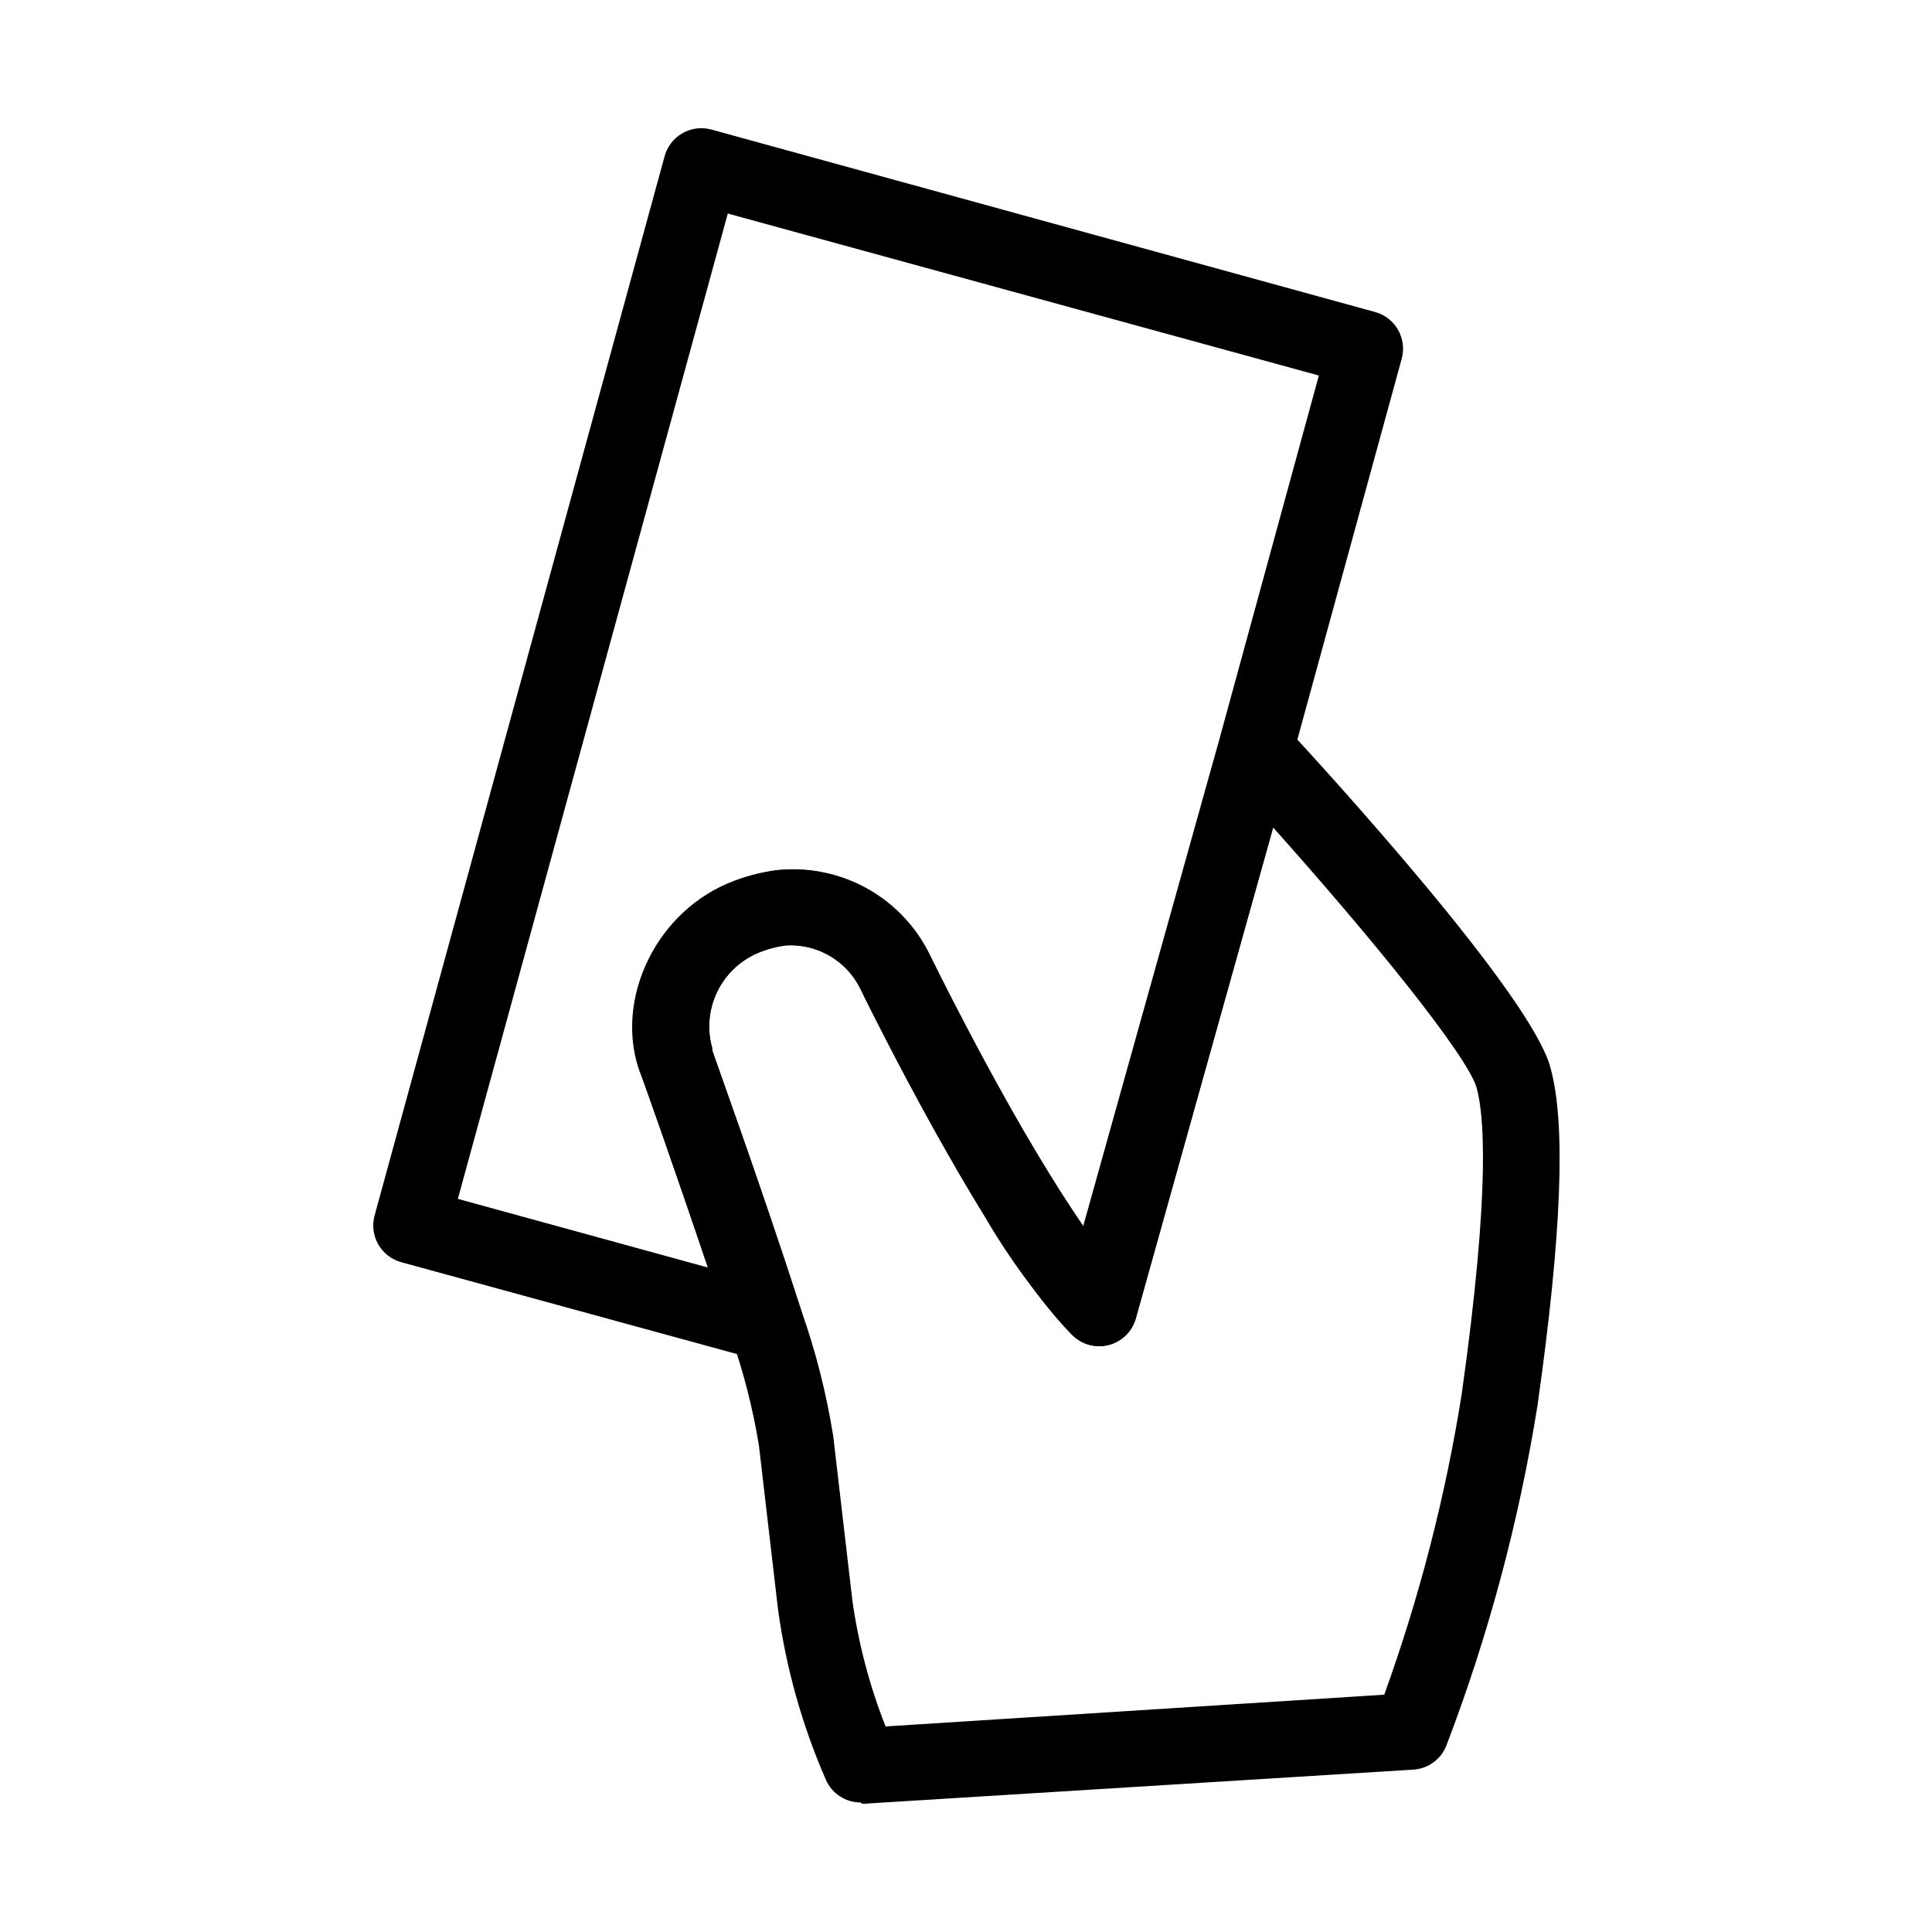
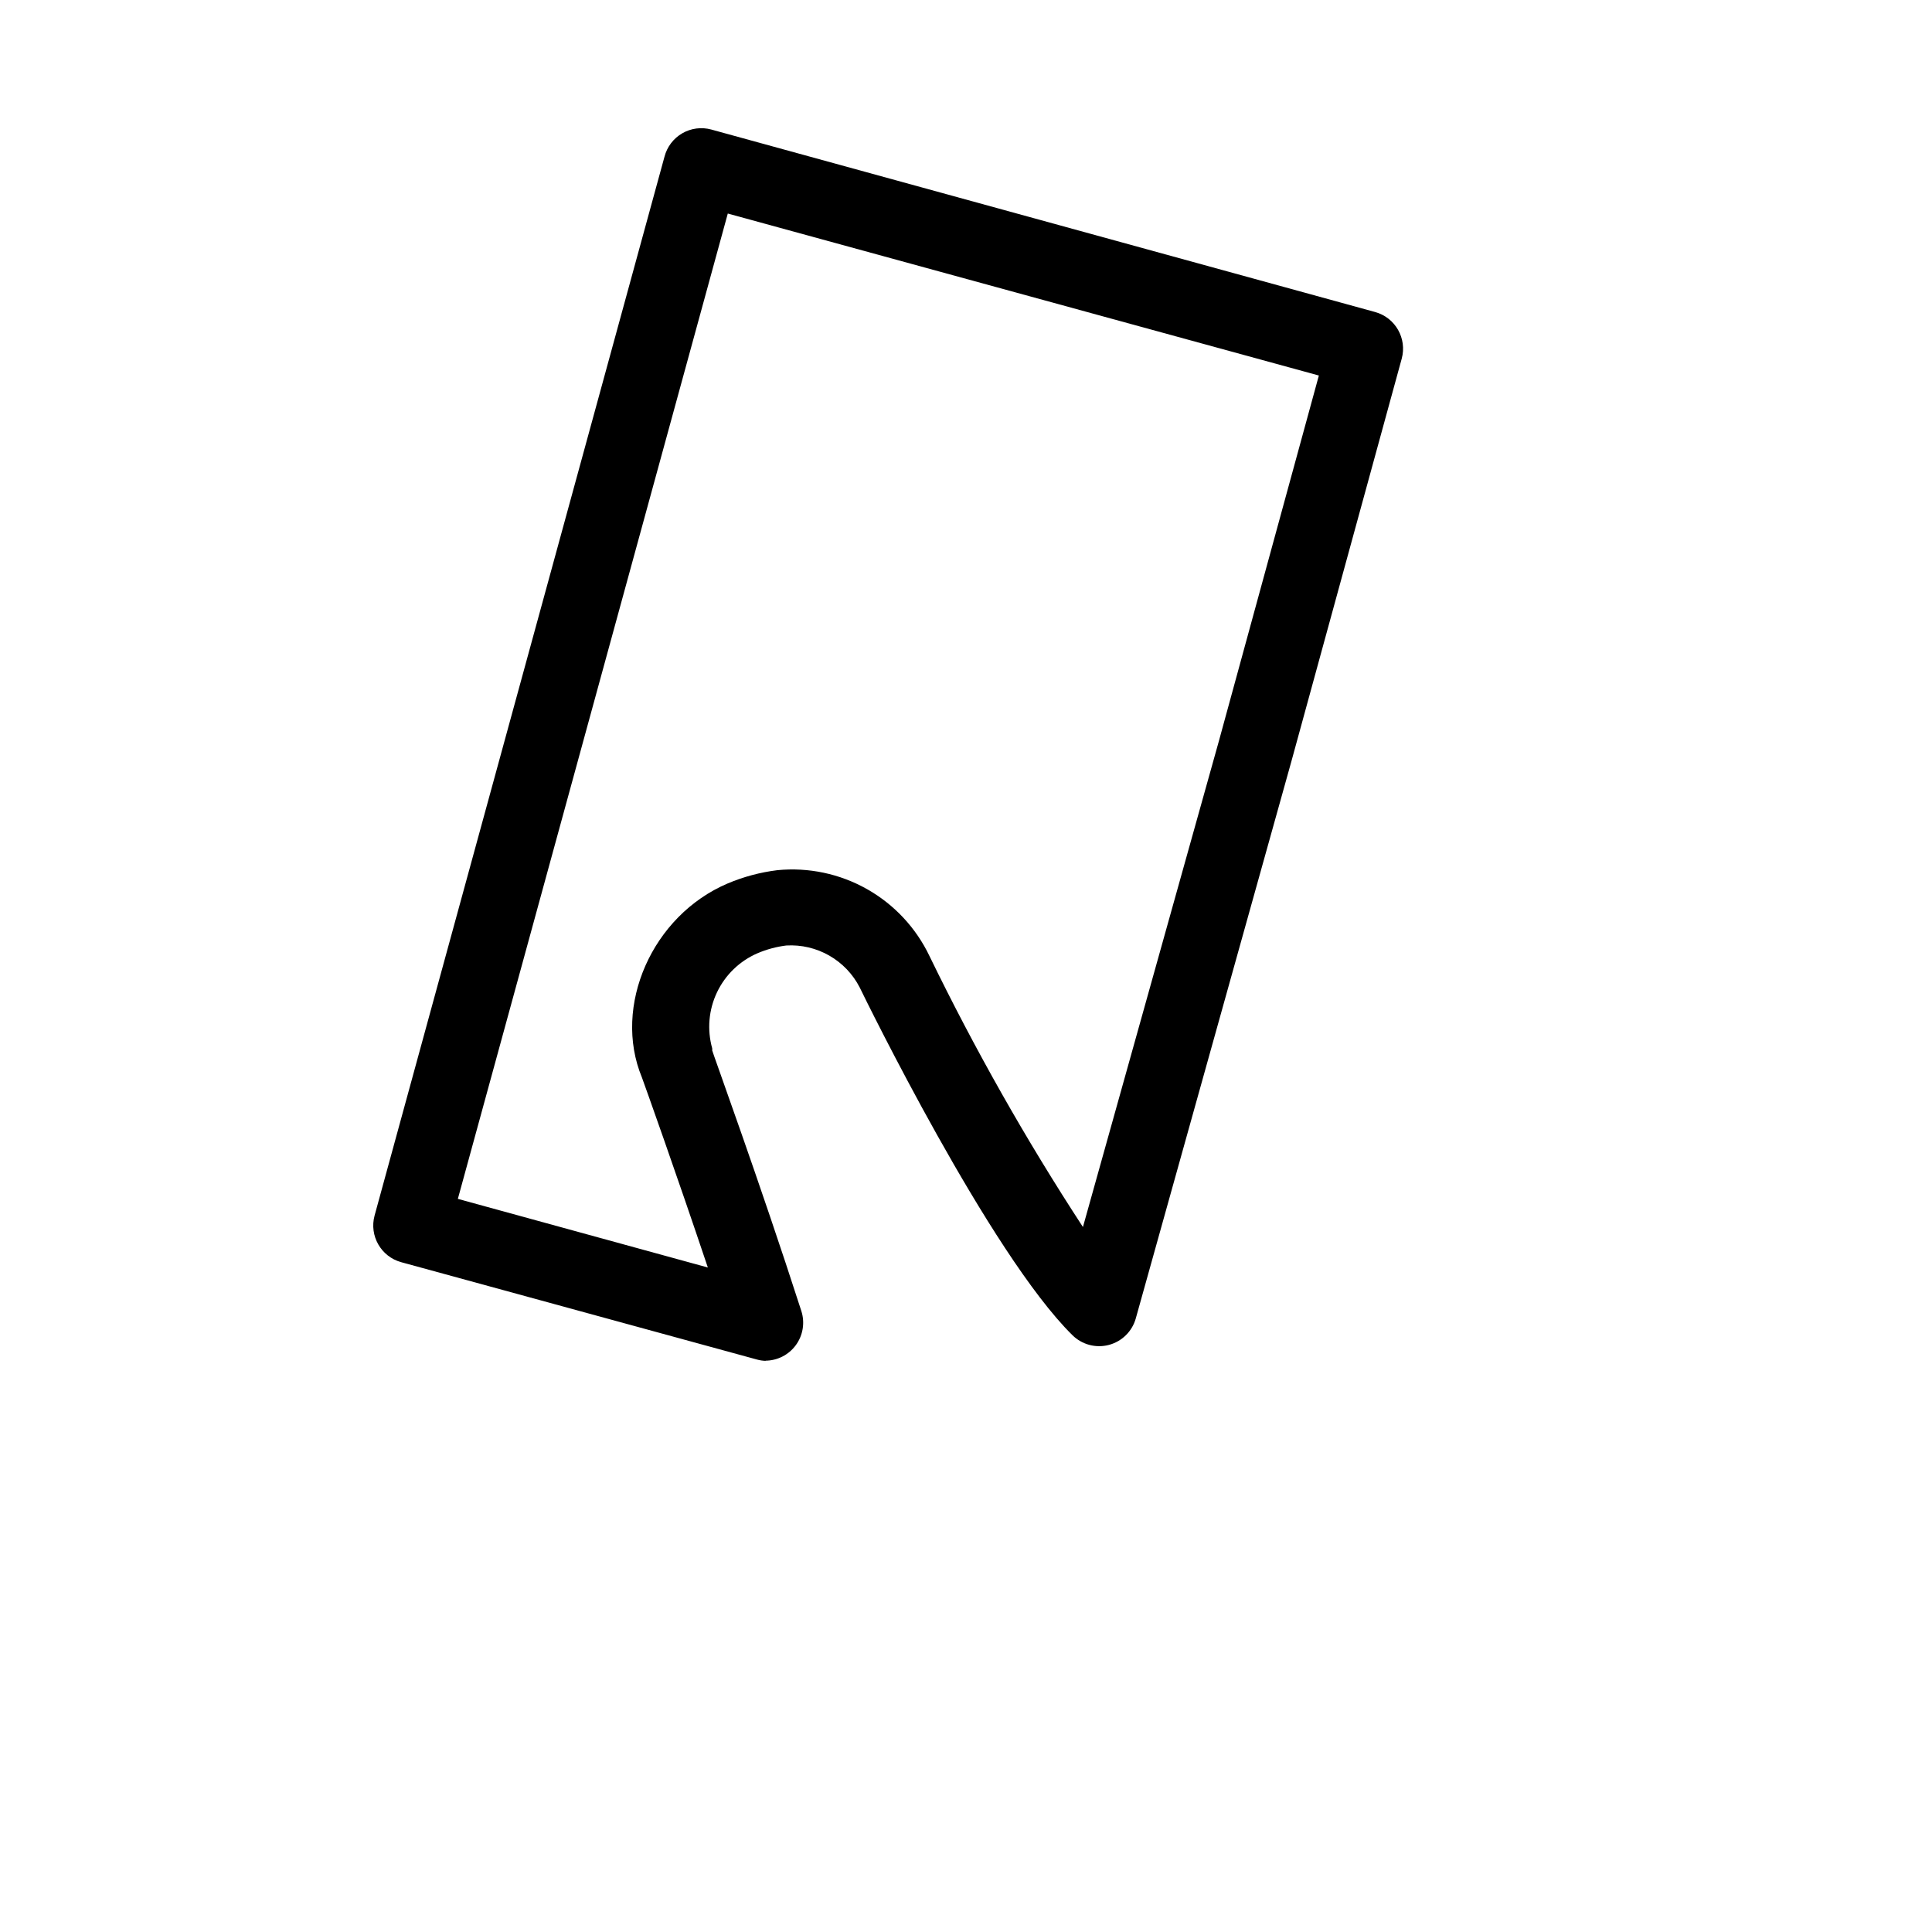
<svg xmlns="http://www.w3.org/2000/svg" fill="#000000" width="800px" height="800px" version="1.1" viewBox="144 144 512 512">
  <g>
    <path d="m347 504.64c-0.816-0.012-1.629-0.133-2.418-0.355l-94.262-25.793c-5.348-1.473-8.5-6.988-7.055-12.344l76.832-280.62c0.676-2.609 2.363-4.84 4.691-6.191 2.328-1.355 5.102-1.719 7.703-1.012l175.93 48.363c5.348 1.473 8.5 6.988 7.055 12.344l-29.223 106.66-41.262 147.72c-0.969 3.43-3.676 6.094-7.121 7.004-3.449 0.91-7.117-0.066-9.656-2.57-21.867-21.512-54.965-89.227-56.375-92.148-1.812-3.543-4.617-6.481-8.07-8.457-3.449-1.977-7.406-2.906-11.379-2.676-2.637 0.324-5.211 1.02-7.656 2.062-4.707 2.039-8.516 5.715-10.719 10.348-2.207 4.633-2.656 9.906-1.273 14.844 0.023 0.184 0.023 0.371 0 0.555 0 0.301 12.645 34.965 23.629 69.074 0.98 3.059 0.441 6.402-1.449 9.004-1.891 2.598-4.906 4.137-8.121 4.144zm-81.664-42.926 66.25 18.188c-8.613-25.645-16.574-47.914-17.48-50.383-7.809-18.895 2.719-42.875 22.723-51.387h-0.004c4.215-1.781 8.656-2.969 13.199-3.527 8.246-0.805 16.539 0.949 23.75 5.023 7.211 4.074 12.992 10.273 16.555 17.75 12.031 24.762 25.609 48.738 40.66 71.793l36.023-128.77 26.5-96.883-156.64-42.926z" />
-     <path d="m372.09 621.68c-3.945 0-7.531-2.305-9.168-5.894-6.32-14.453-10.609-29.715-12.746-45.344l-5.039-43.277c-1.637-10.066-4.184-19.965-7.606-29.574-10.582-32.094-22.32-65.043-23.176-68.113-7.809-18.895 2.719-42.875 22.723-51.387v-0.004c4.215-1.781 8.656-2.969 13.199-3.527 8.242-0.805 16.535 0.949 23.746 5.023 7.211 4.074 12.992 10.273 16.559 17.75 0 0 15.469 31.738 31.59 57.836 3.426 5.594 6.449 10.078 9.07 13.957l36.023-128.77h-0.004c0.984-3.508 3.789-6.207 7.328-7.062 3.543-0.859 7.269 0.262 9.75 2.93 10.883 11.738 65.496 71.441 70.535 90.688 4.133 14.762 3.023 44.082-3.426 89.578-4.926 30.777-13.012 60.965-24.133 90.078-1.418 3.644-4.816 6.141-8.719 6.398l-146.11 9.07zm-17.934-227.22h-1.766c-2.637 0.324-5.211 1.02-7.656 2.066-4.707 2.039-8.516 5.715-10.719 10.344-2.207 4.633-2.656 9.906-1.273 14.844 0.023 0.188 0.023 0.371 0 0.555 0 0.301 12.645 34.965 23.629 69.074 3.832 10.852 6.664 22.035 8.465 33.402l5.039 43.277c1.598 11.477 4.559 22.723 8.816 33.504l132.15-8.414c9.32-25.797 16.184-52.414 20.504-79.5 7.809-55.418 5.844-74.664 3.981-81.316-2.367-8.414-27.508-39.449-53.906-68.973l-36.426 130.09c-0.969 3.43-3.676 6.094-7.121 7.004-3.449 0.91-7.117-0.066-9.656-2.57-9.047-9.785-16.973-20.547-23.629-32.094-16.625-27.055-32.094-58.695-32.746-60.055-1.691-3.269-4.219-6.031-7.324-8.004-3.109-1.977-6.684-3.09-10.359-3.231z" />
  </g>
</svg>